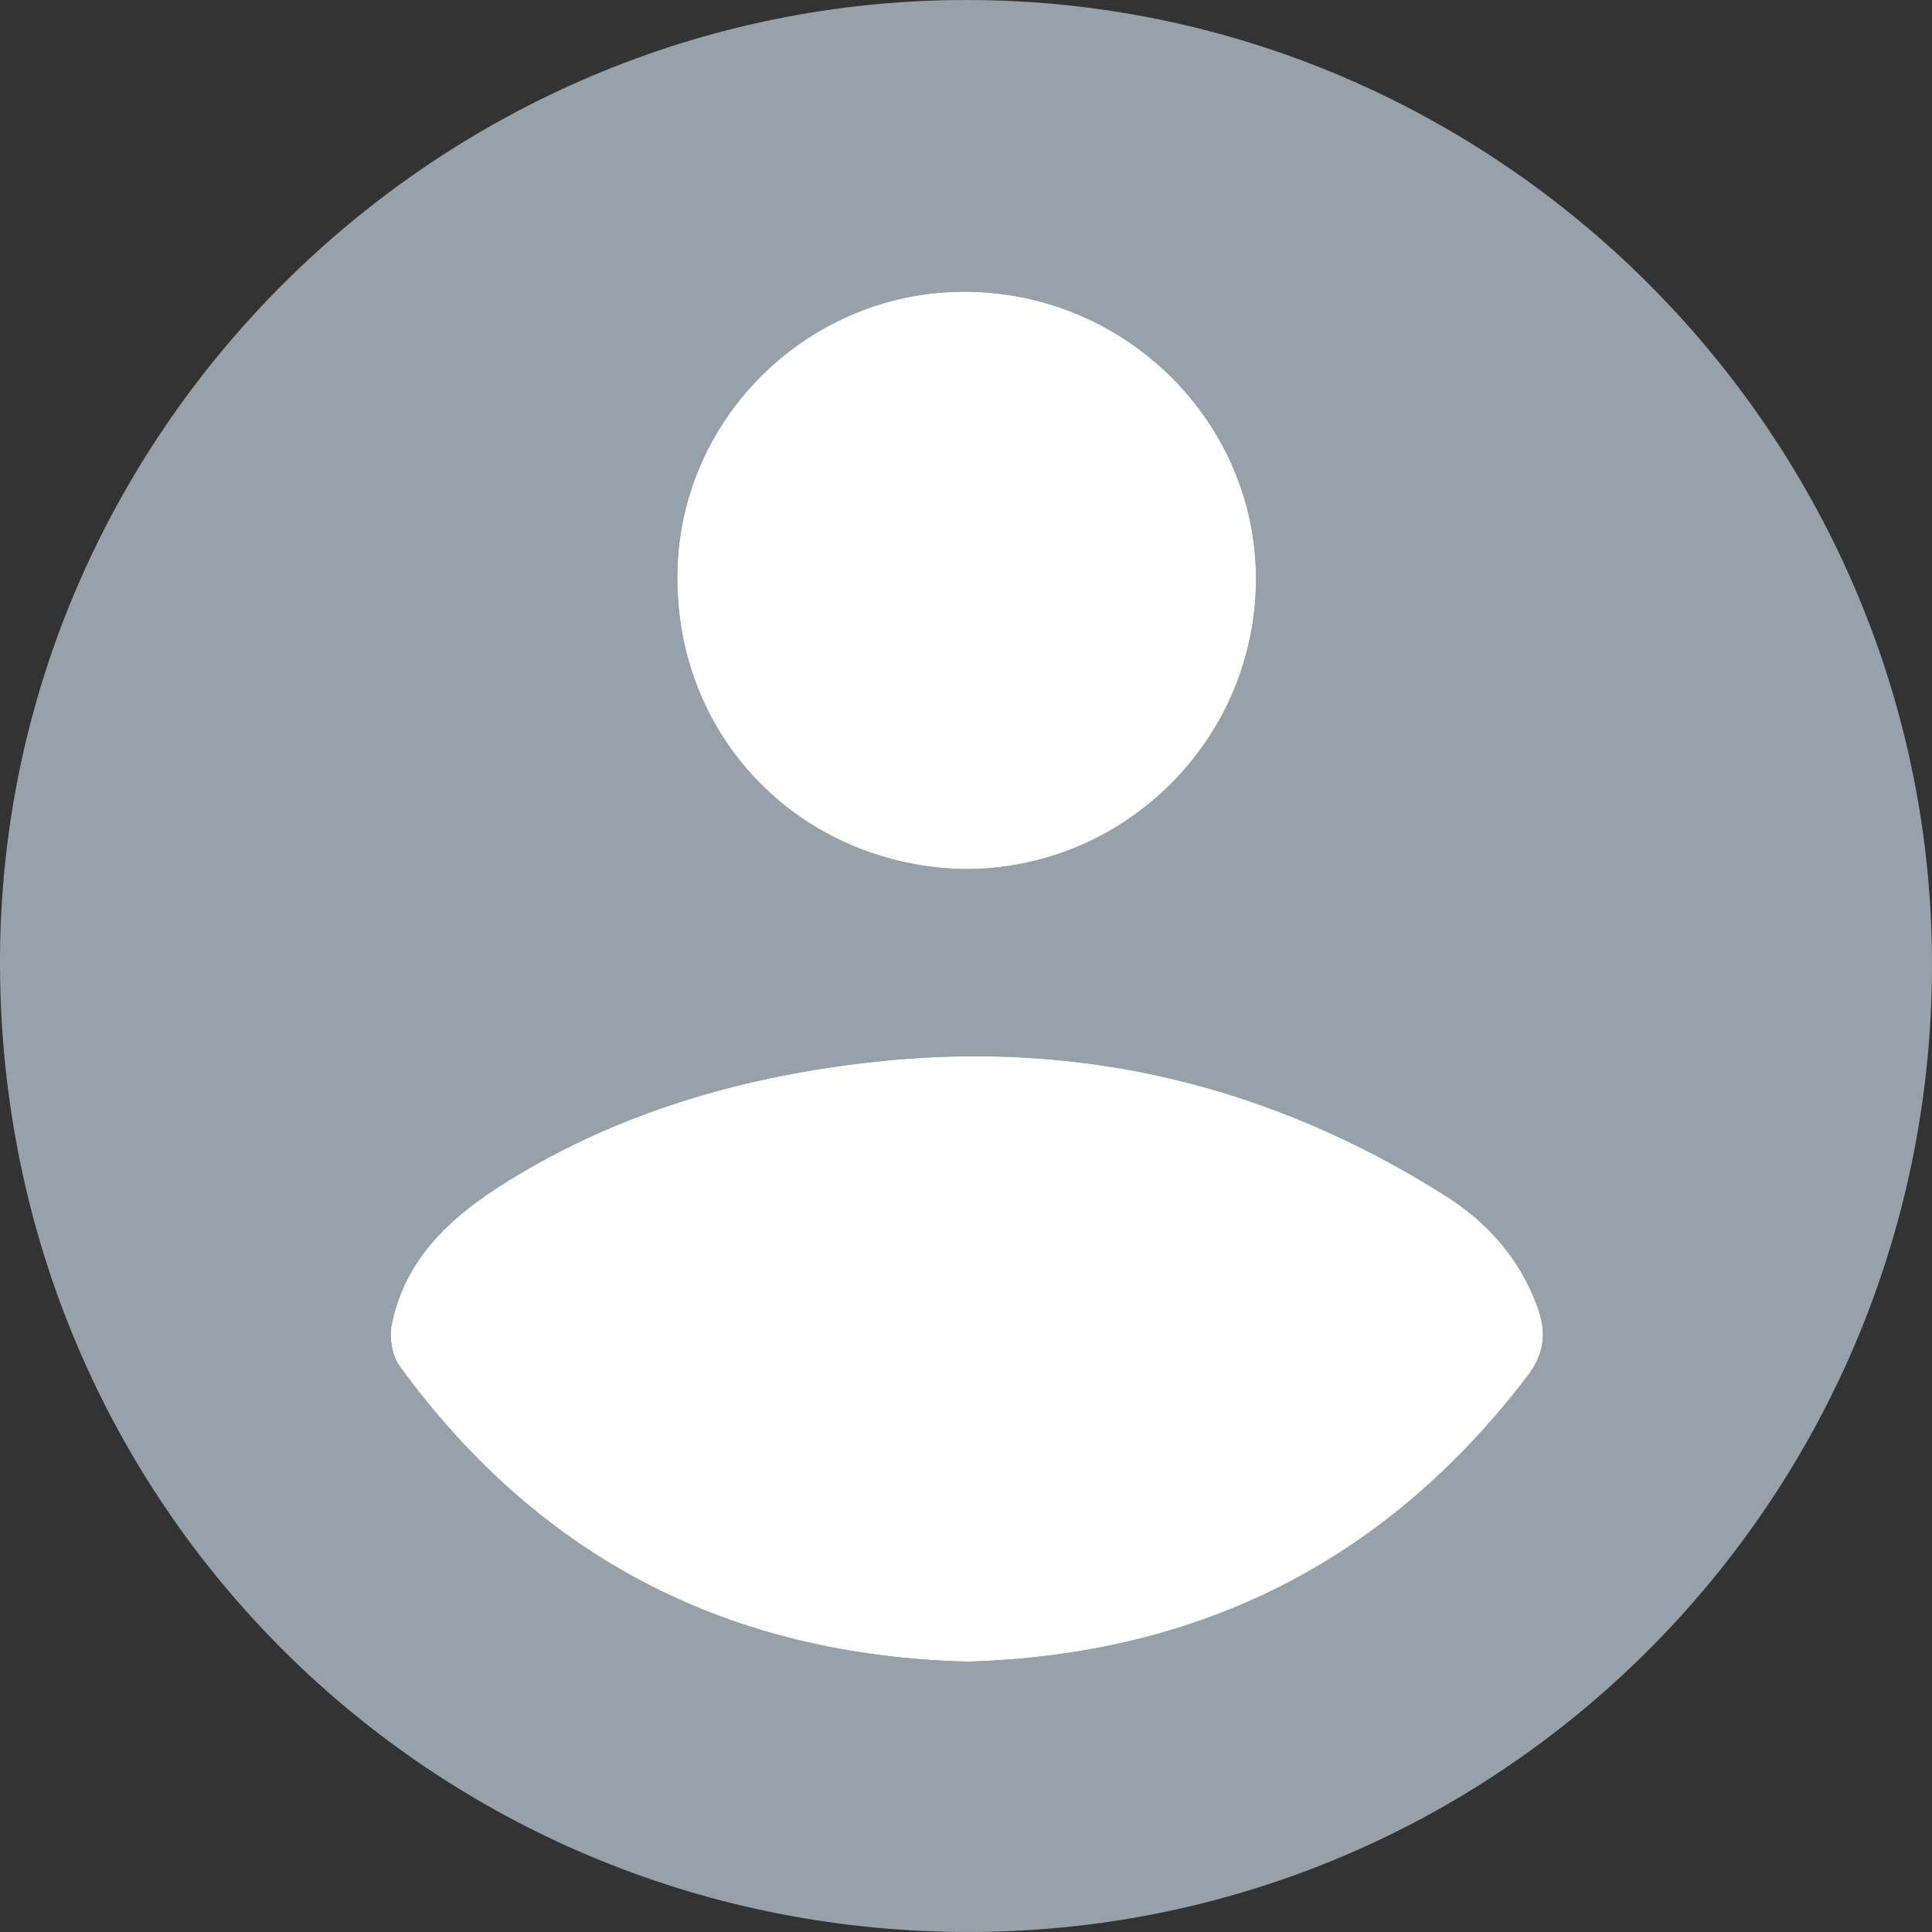
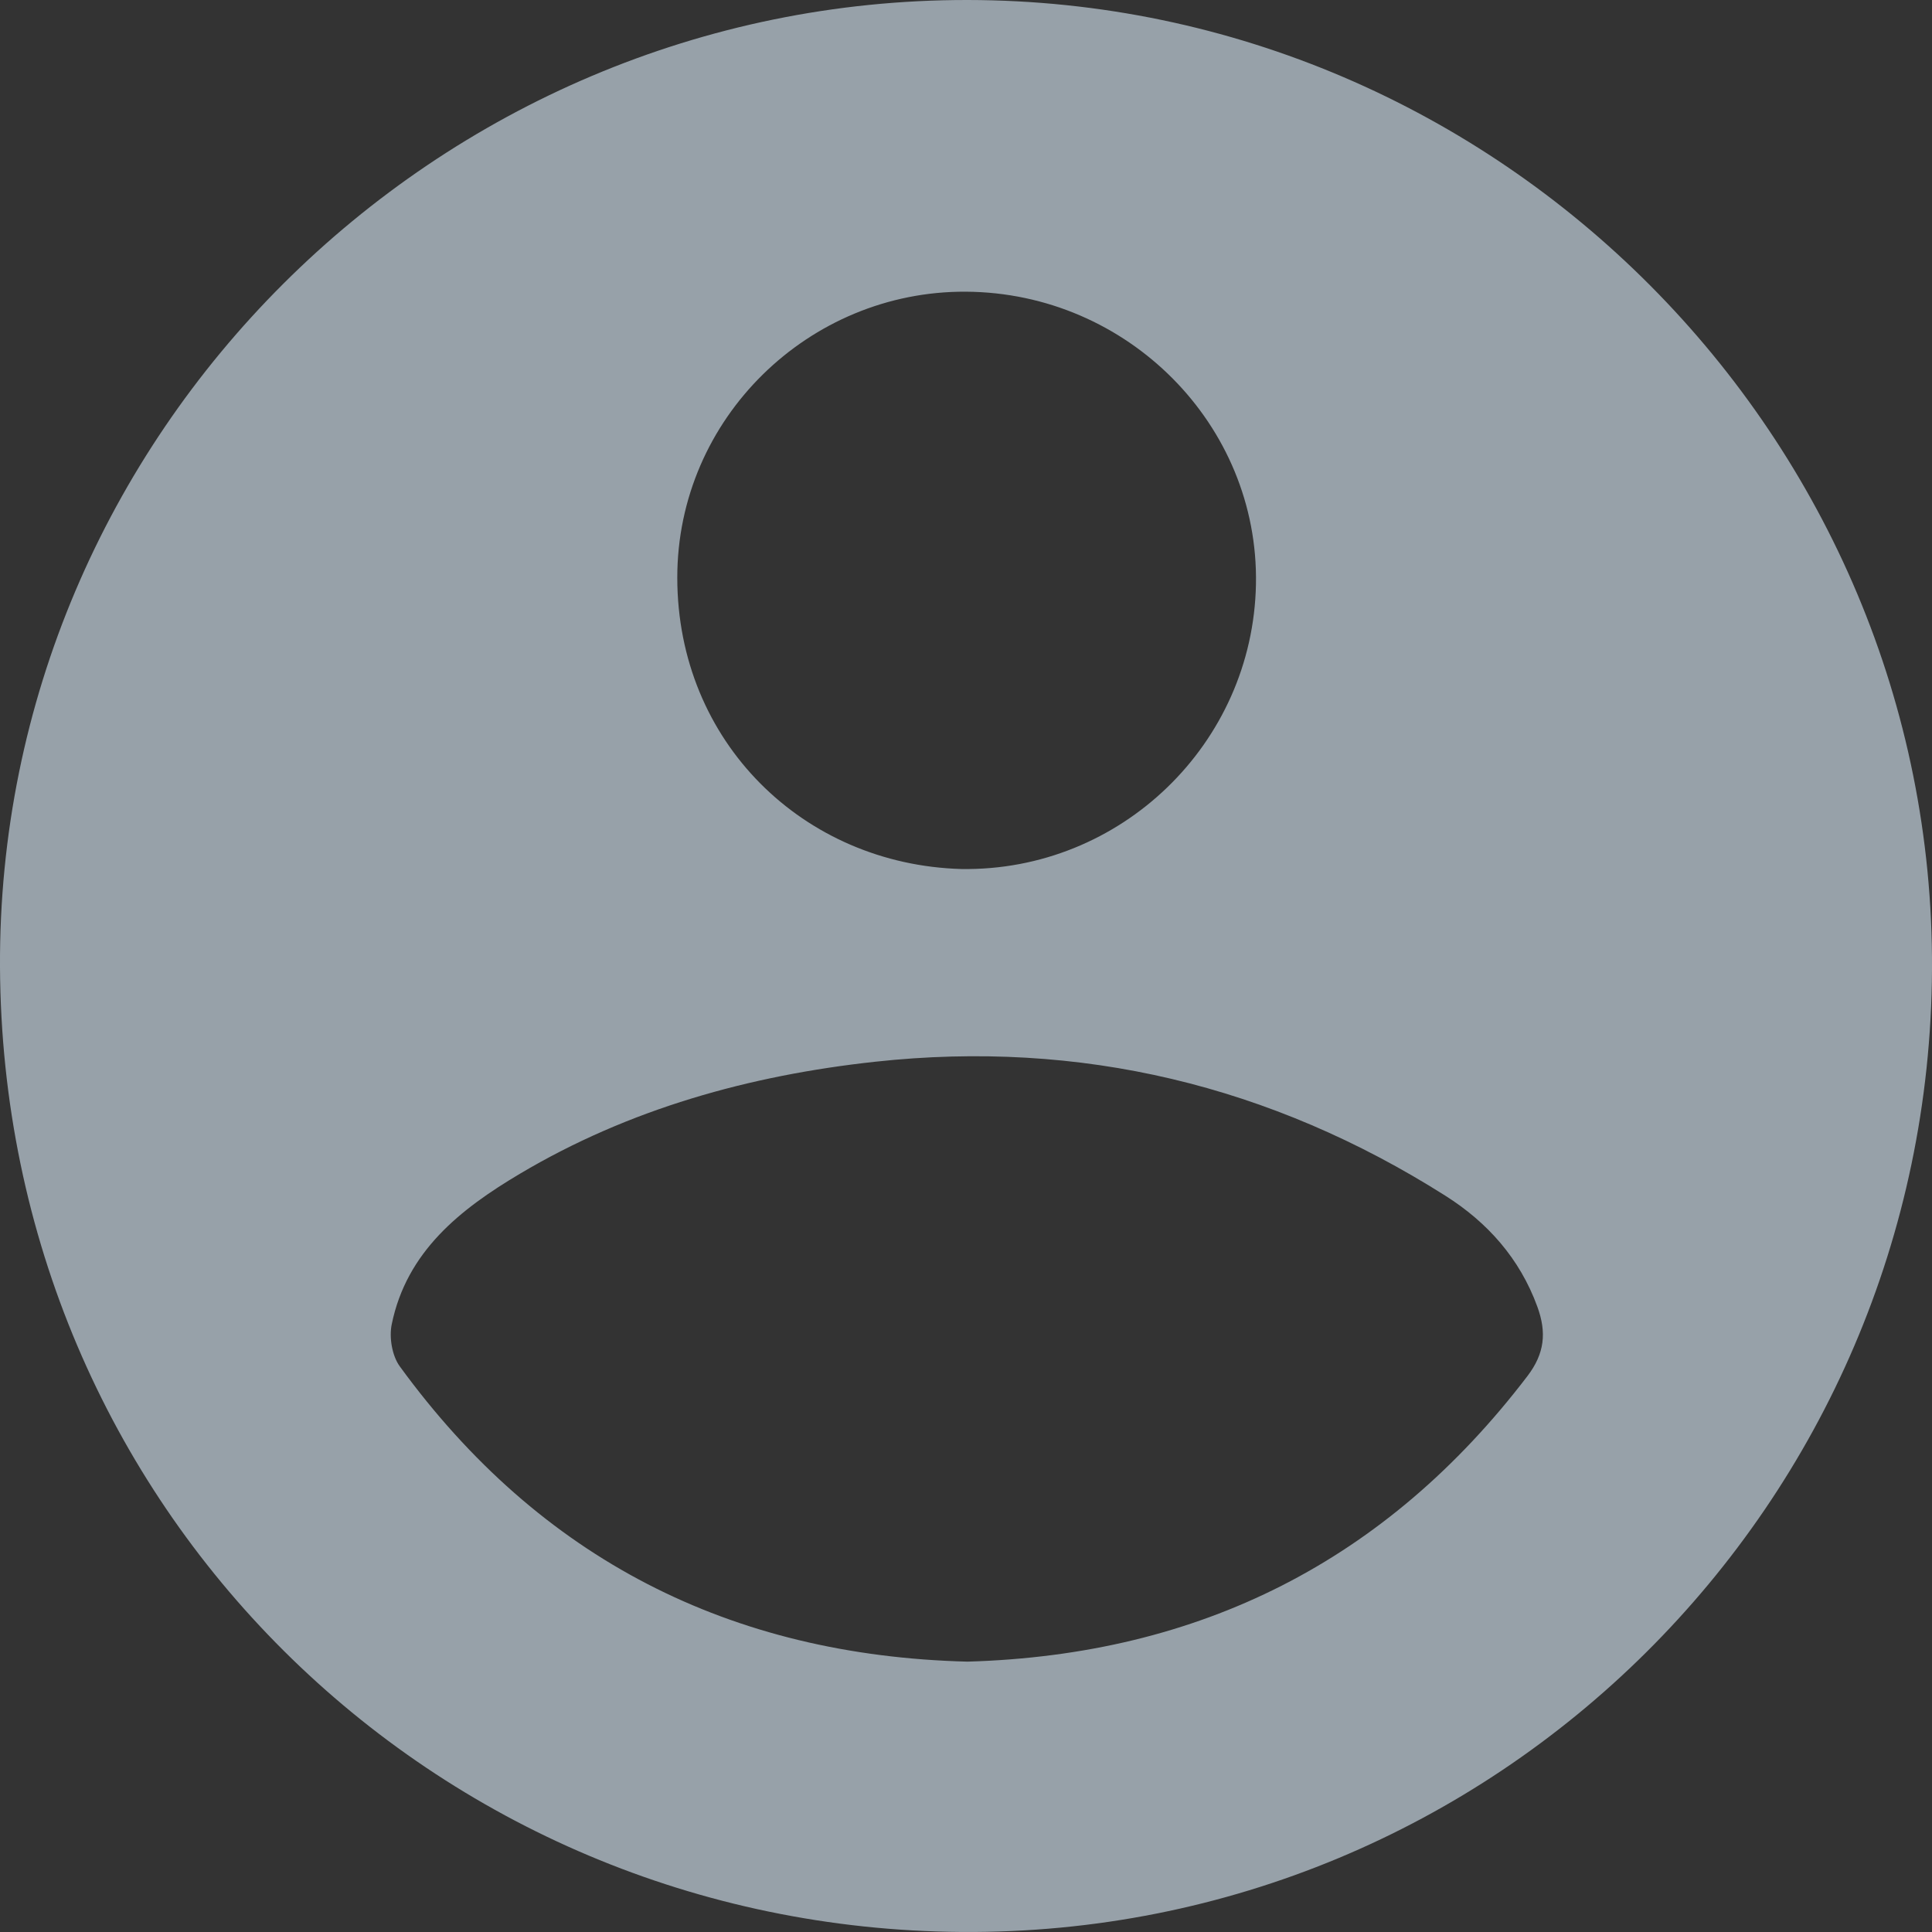
<svg xmlns="http://www.w3.org/2000/svg" width="50px" height="50px" version="1.1" viewBox="0 0 50 50">
  <rect x="0" y="0" width="50" height="50" fill="#333333" stroke="none" />
-   <path d="m50 25.089c-0.07 13.842-11.306 25.006-25.112 24.91-13.673-0.094-24.816-10.988-24.888-24.969-0.071-13.784 11.285-25.045 25.041-25.03 13.77 0.015 25.028 11.332 24.959 25.089zm-24.963 17.914c6.017-0.173 10.845-2.608 14.492-7.389 0.447-0.586 0.501-1.13 0.257-1.798-0.455-1.248-1.293-2.183-2.379-2.87-4.514-2.859-9.45-4.047-14.762-3.468-3.242 0.353-6.36 1.218-9.19 2.899-1.537 0.913-2.932 2.006-3.318 3.9-0.069 0.338 0.01 0.811 0.209 1.084 3.628 4.983 8.555 7.486 14.691 7.642zm-0.16-20.513c4.127 0.065 7.55-3.243 7.627-7.371 0.077-4.121-3.317-7.544-7.505-7.57-4.062-0.025-7.473 3.278-7.471 7.402 3e-3 4.259 3.274 7.423 7.349 7.539z" fill="#97a1a9" />
-   <path d="m24.877 22.49c4.127 0.065 7.55-3.243 7.627-7.371 0.077-4.121-3.317-7.544-7.505-7.57-4.062-0.025-7.473 3.278-7.471 7.402 3e-3 4.259 3.274 7.423 7.349 7.539z" fill="#FFF" />
-   <path d="m25.037 43.003c6.017-0.173 10.845-2.608 14.492-7.389 0.447-0.586 0.501-1.13 0.257-1.798-0.455-1.248-1.293-2.183-2.379-2.87-4.514-2.859-9.45-4.047-14.762-3.468-3.242 0.353-6.36 1.218-9.19 2.899-1.537 0.913-2.932 2.006-3.318 3.9-0.069 0.338 0.01 0.811 0.209 1.084 3.628 4.983 8.555 7.486 14.691 7.642z" fill="#FFF" />
+   <path d="m50 25.089c-0.07 13.842-11.306 25.006-25.112 24.91-13.673-0.094-24.816-10.988-24.888-24.969-0.071-13.784 11.285-25.045 25.041-25.03 13.77 0.015 25.028 11.332 24.959 25.089m-24.963 17.914c6.017-0.173 10.845-2.608 14.492-7.389 0.447-0.586 0.501-1.13 0.257-1.798-0.455-1.248-1.293-2.183-2.379-2.87-4.514-2.859-9.45-4.047-14.762-3.468-3.242 0.353-6.36 1.218-9.19 2.899-1.537 0.913-2.932 2.006-3.318 3.9-0.069 0.338 0.01 0.811 0.209 1.084 3.628 4.983 8.555 7.486 14.691 7.642zm-0.16-20.513c4.127 0.065 7.55-3.243 7.627-7.371 0.077-4.121-3.317-7.544-7.505-7.57-4.062-0.025-7.473 3.278-7.471 7.402 3e-3 4.259 3.274 7.423 7.349 7.539z" fill="#97a1a9" />
</svg>